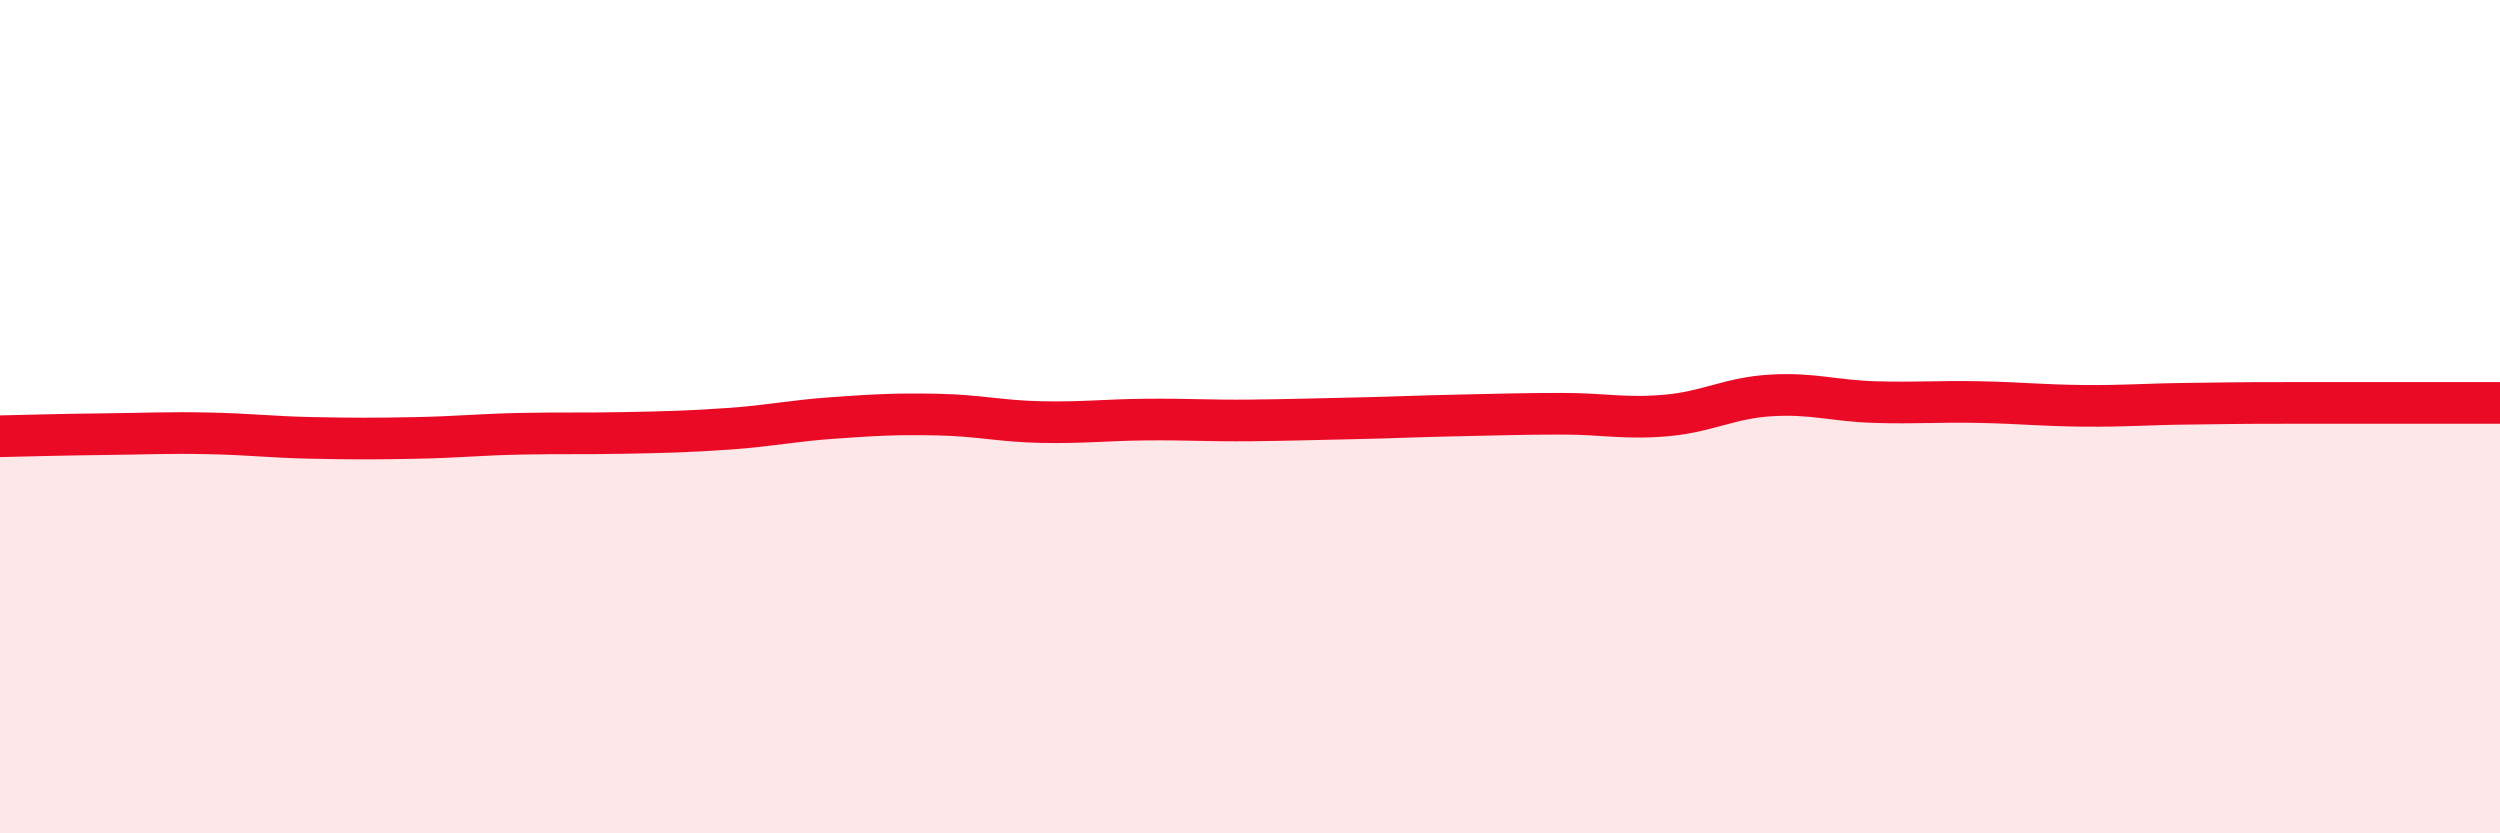
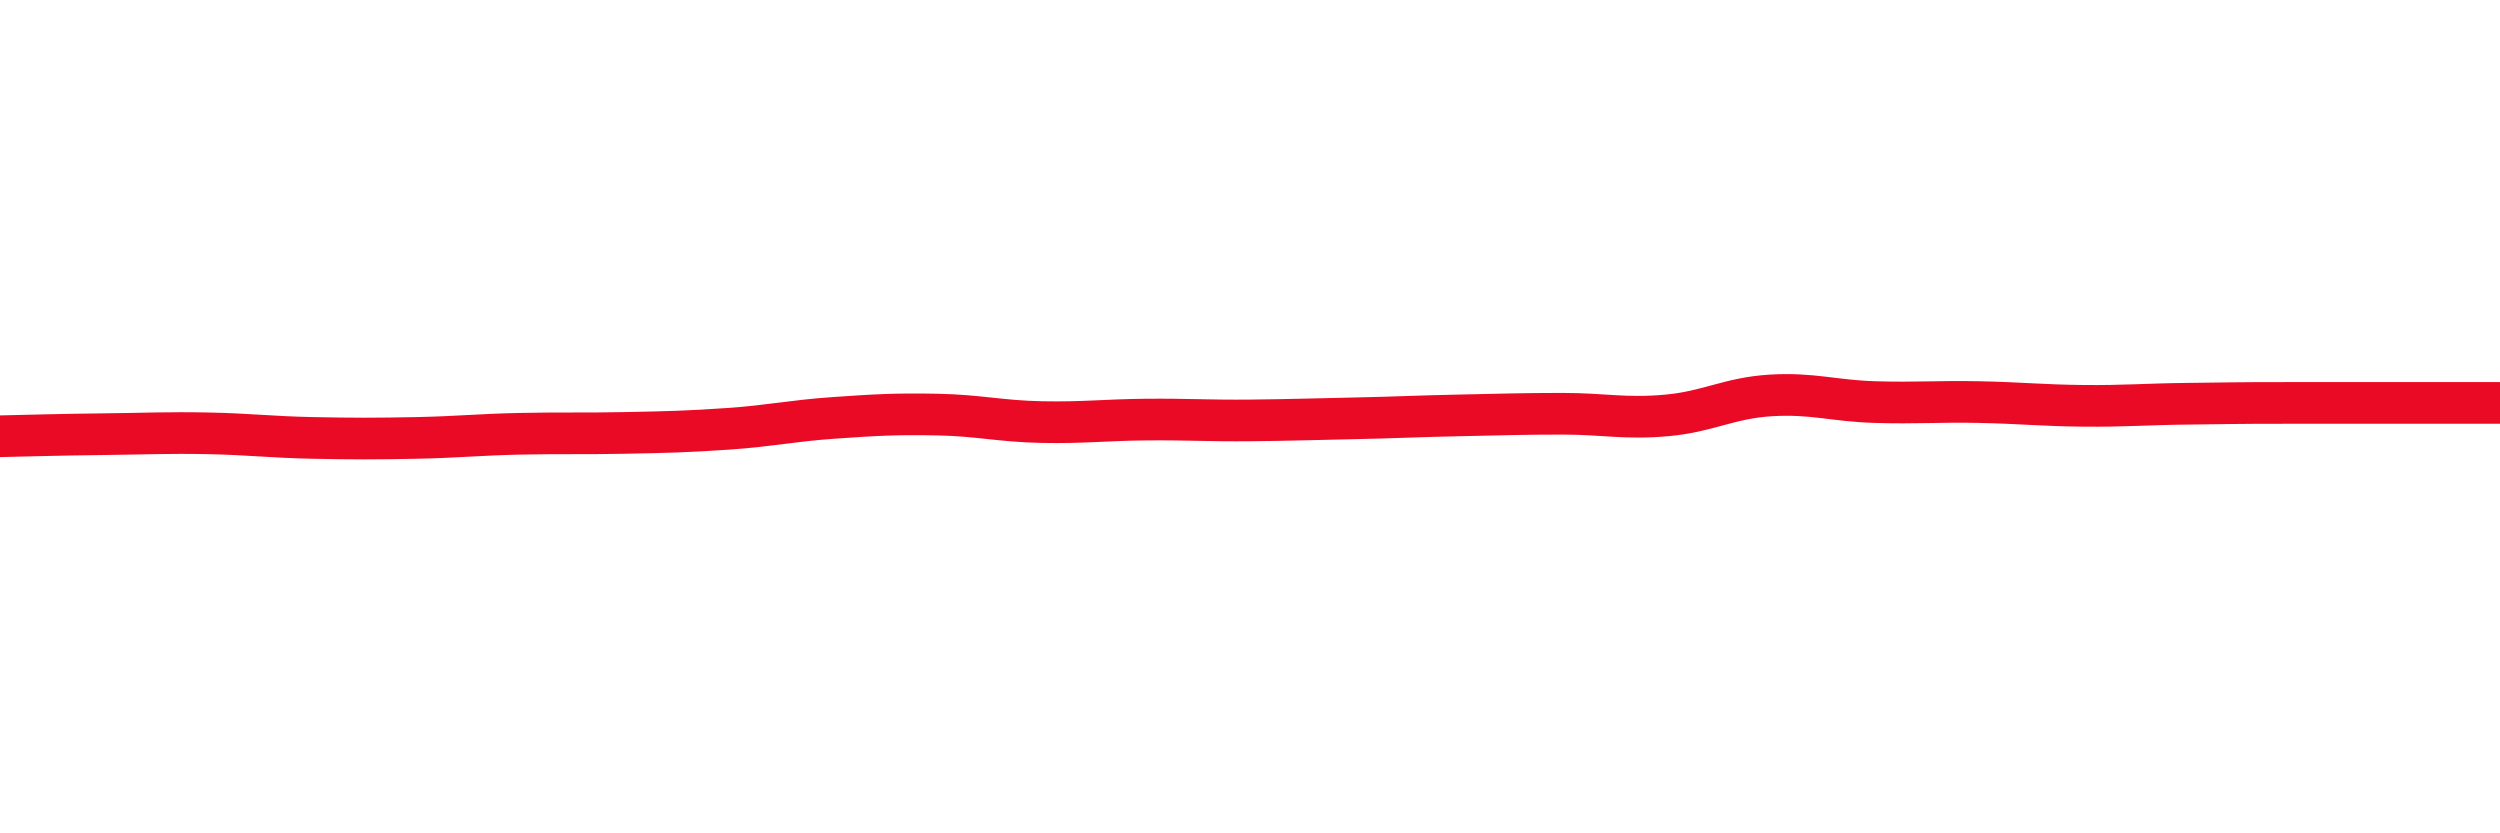
<svg xmlns="http://www.w3.org/2000/svg" width="60" height="20" viewBox="0 0 60 20">
-   <path d="M 0,10.47 C 0.5,10.46 1.5,10.43 2.5,10.42 C 3.5,10.41 4,10.38 5,10.4 C 6,10.42 6.5,10.49 7.5,10.51 C 8.5,10.53 9,10.53 10,10.51 C 11,10.49 11.5,10.43 12.5,10.41 C 13.5,10.39 14,10.41 15,10.39 C 16,10.37 16.5,10.36 17.5,10.29 C 18.5,10.22 19,10.1 20,10.03 C 21,9.96 21.5,9.93 22.5,9.95 C 23.5,9.97 24,10.11 25,10.13 C 26,10.15 26.5,10.08 27.5,10.07 C 28.5,10.06 29,10.1 30,10.09 C 31,10.08 31.5,10.06 32.5,10.04 C 33.5,10.02 34,9.99 35,9.97 C 36,9.95 36.5,9.93 37.5,9.93 C 38.5,9.93 39,10.06 40,9.97 C 41,9.88 41.5,9.55 42.5,9.49 C 43.5,9.43 44,9.62 45,9.65 C 46,9.68 46.5,9.63 47.5,9.65 C 48.5,9.67 49,9.73 50,9.74 C 51,9.75 51.5,9.7 52.5,9.69 C 53.5,9.68 53.5,9.67 55,9.67 C 56.5,9.67 59,9.67 60,9.67L60 20L0 20Z" fill="#EB0A25" opacity="0.1" stroke-linecap="round" stroke-linejoin="round" />
  <path d="M 0,10.47 C 0.5,10.46 1.5,10.43 2.5,10.42 C 3.5,10.41 4,10.38 5,10.4 C 6,10.42 6.5,10.49 7.5,10.51 C 8.5,10.53 9,10.53 10,10.51 C 11,10.49 11.5,10.43 12.5,10.41 C 13.5,10.39 14,10.41 15,10.39 C 16,10.37 16.5,10.36 17.5,10.29 C 18.5,10.22 19,10.1 20,10.03 C 21,9.96 21.5,9.93 22.5,9.95 C 23.5,9.97 24,10.11 25,10.13 C 26,10.15 26.5,10.08 27.5,10.07 C 28.5,10.06 29,10.1 30,10.09 C 31,10.08 31.5,10.06 32.5,10.04 C 33.5,10.02 34,9.99 35,9.97 C 36,9.95 36.5,9.93 37.5,9.93 C 38.5,9.93 39,10.06 40,9.97 C 41,9.88 41.5,9.55 42.5,9.49 C 43.5,9.43 44,9.62 45,9.65 C 46,9.68 46.5,9.63 47.5,9.65 C 48.5,9.67 49,9.73 50,9.74 C 51,9.75 51.5,9.7 52.5,9.69 C 53.5,9.68 53.5,9.67 55,9.67 C 56.5,9.67 59,9.67 60,9.67" stroke="#EB0A25" stroke-width="1" fill="none" stroke-linecap="round" stroke-linejoin="round" />
</svg>